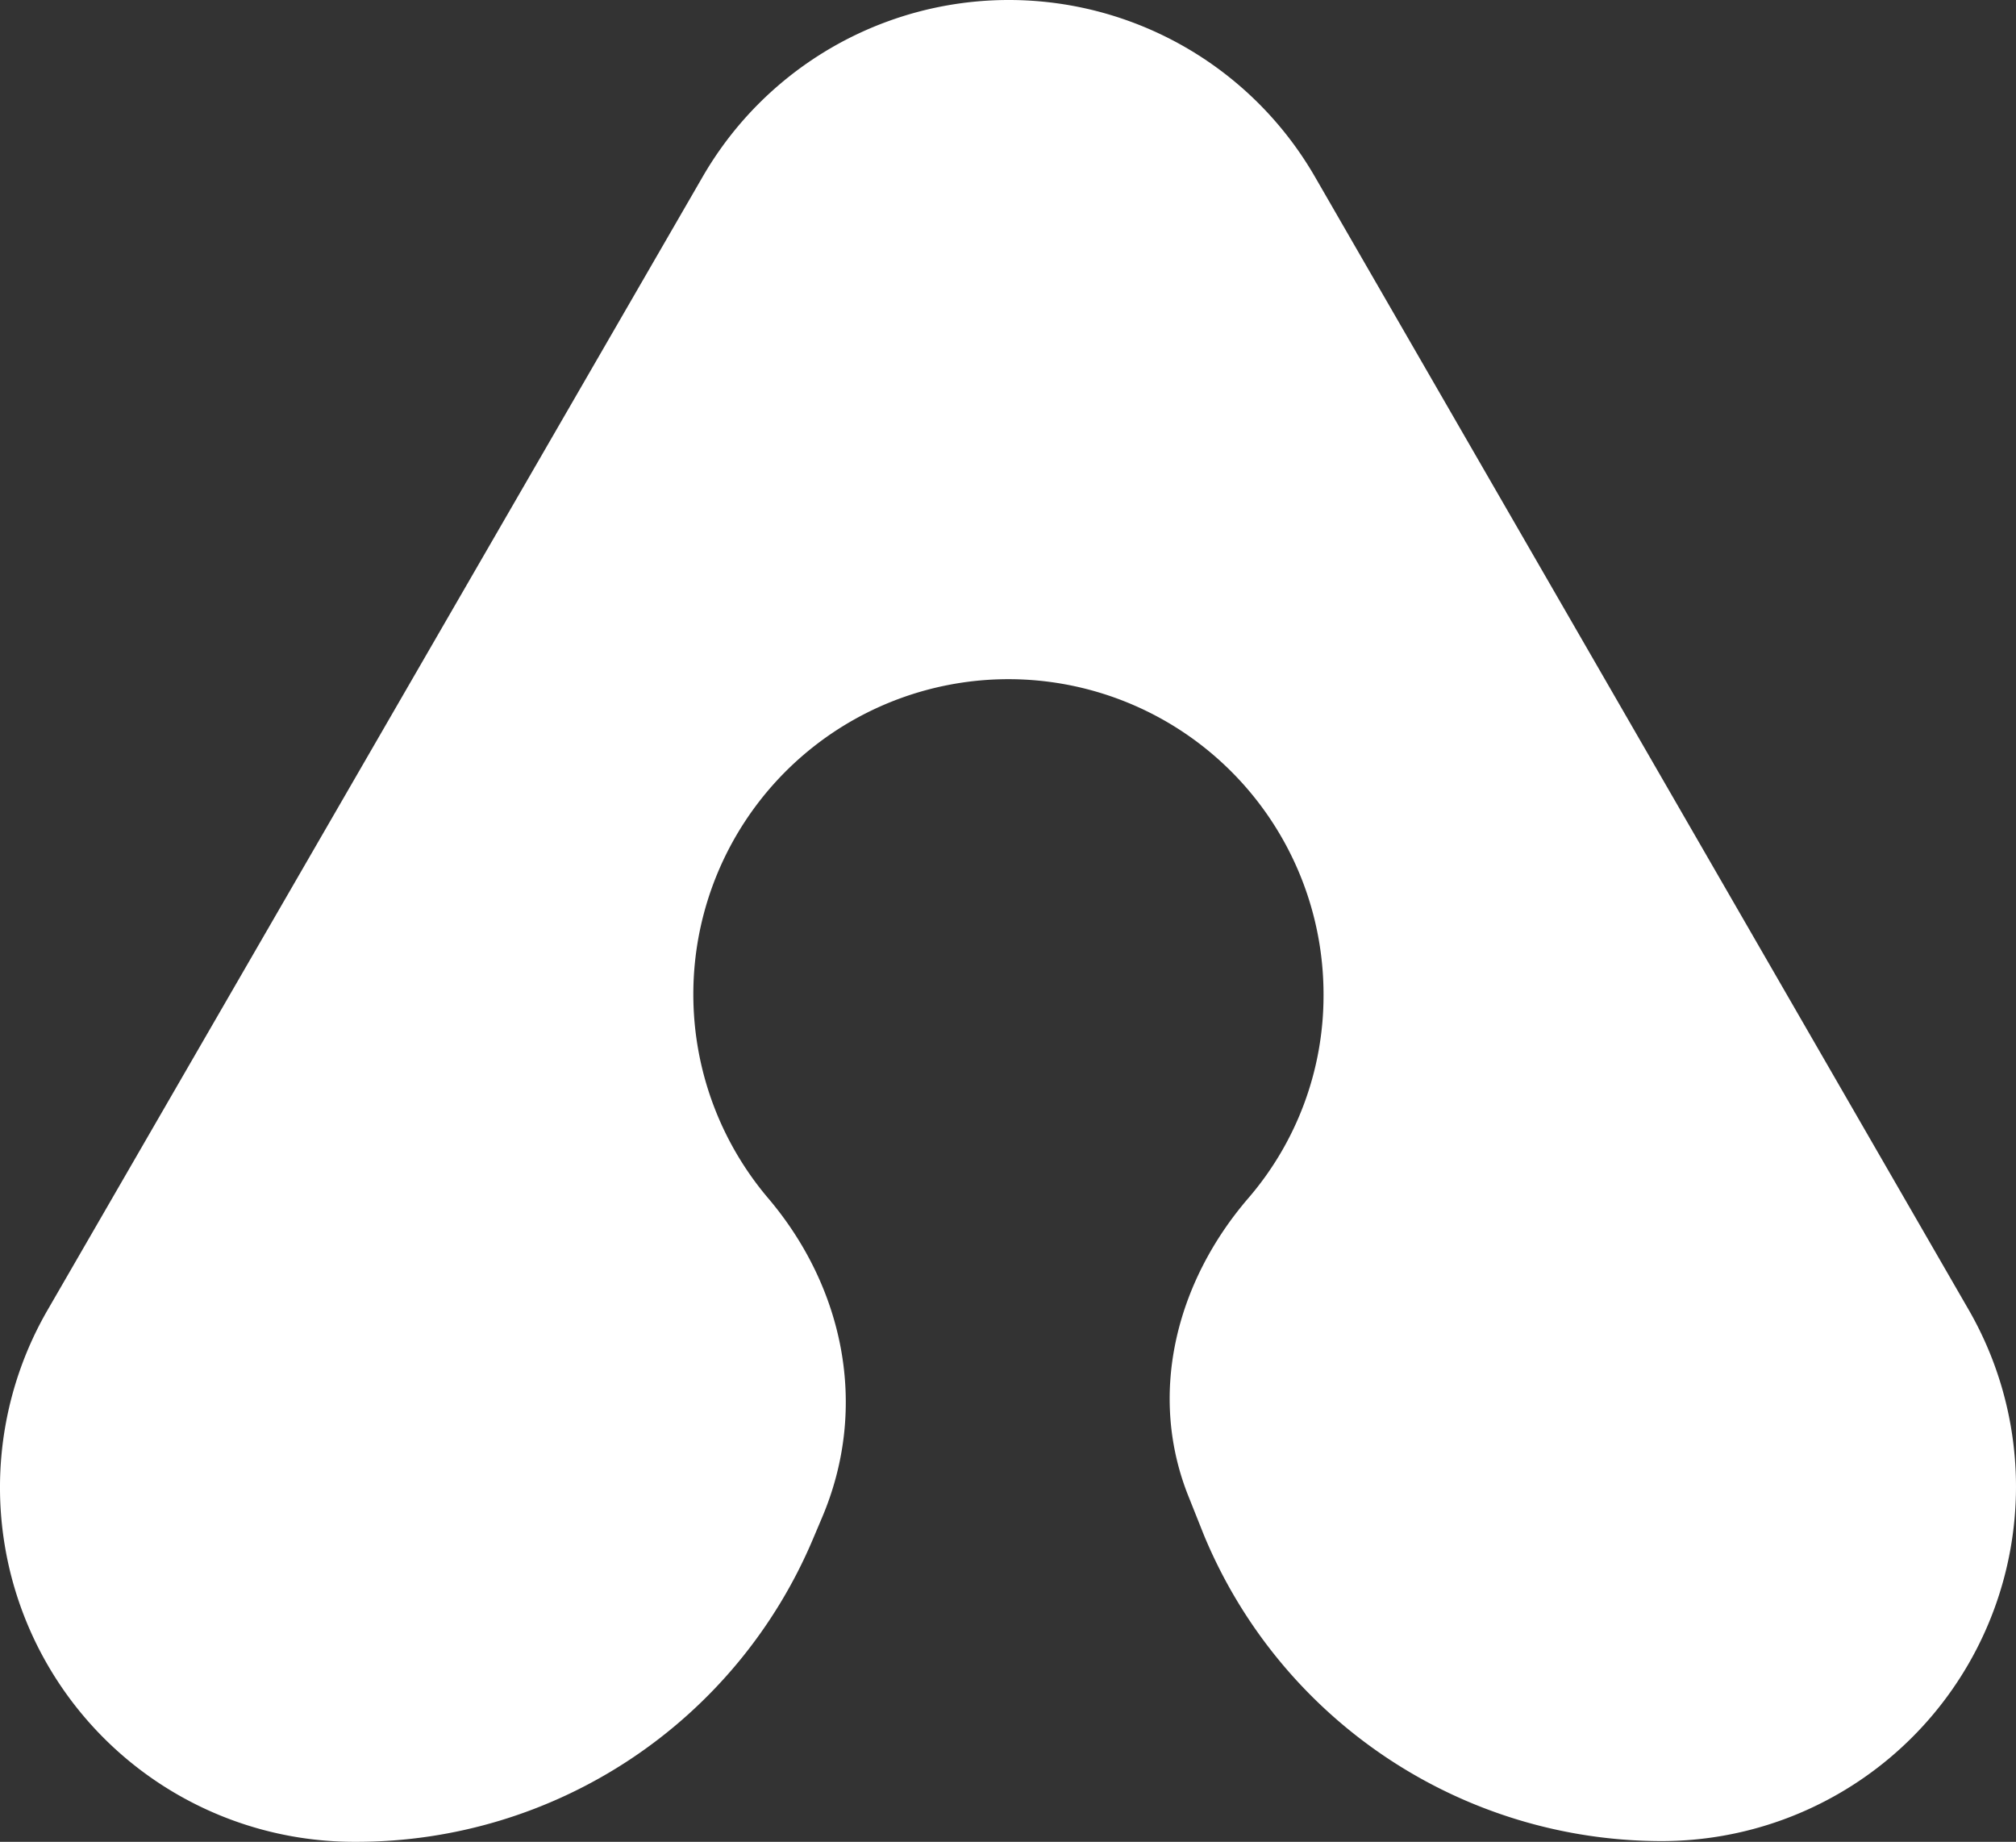
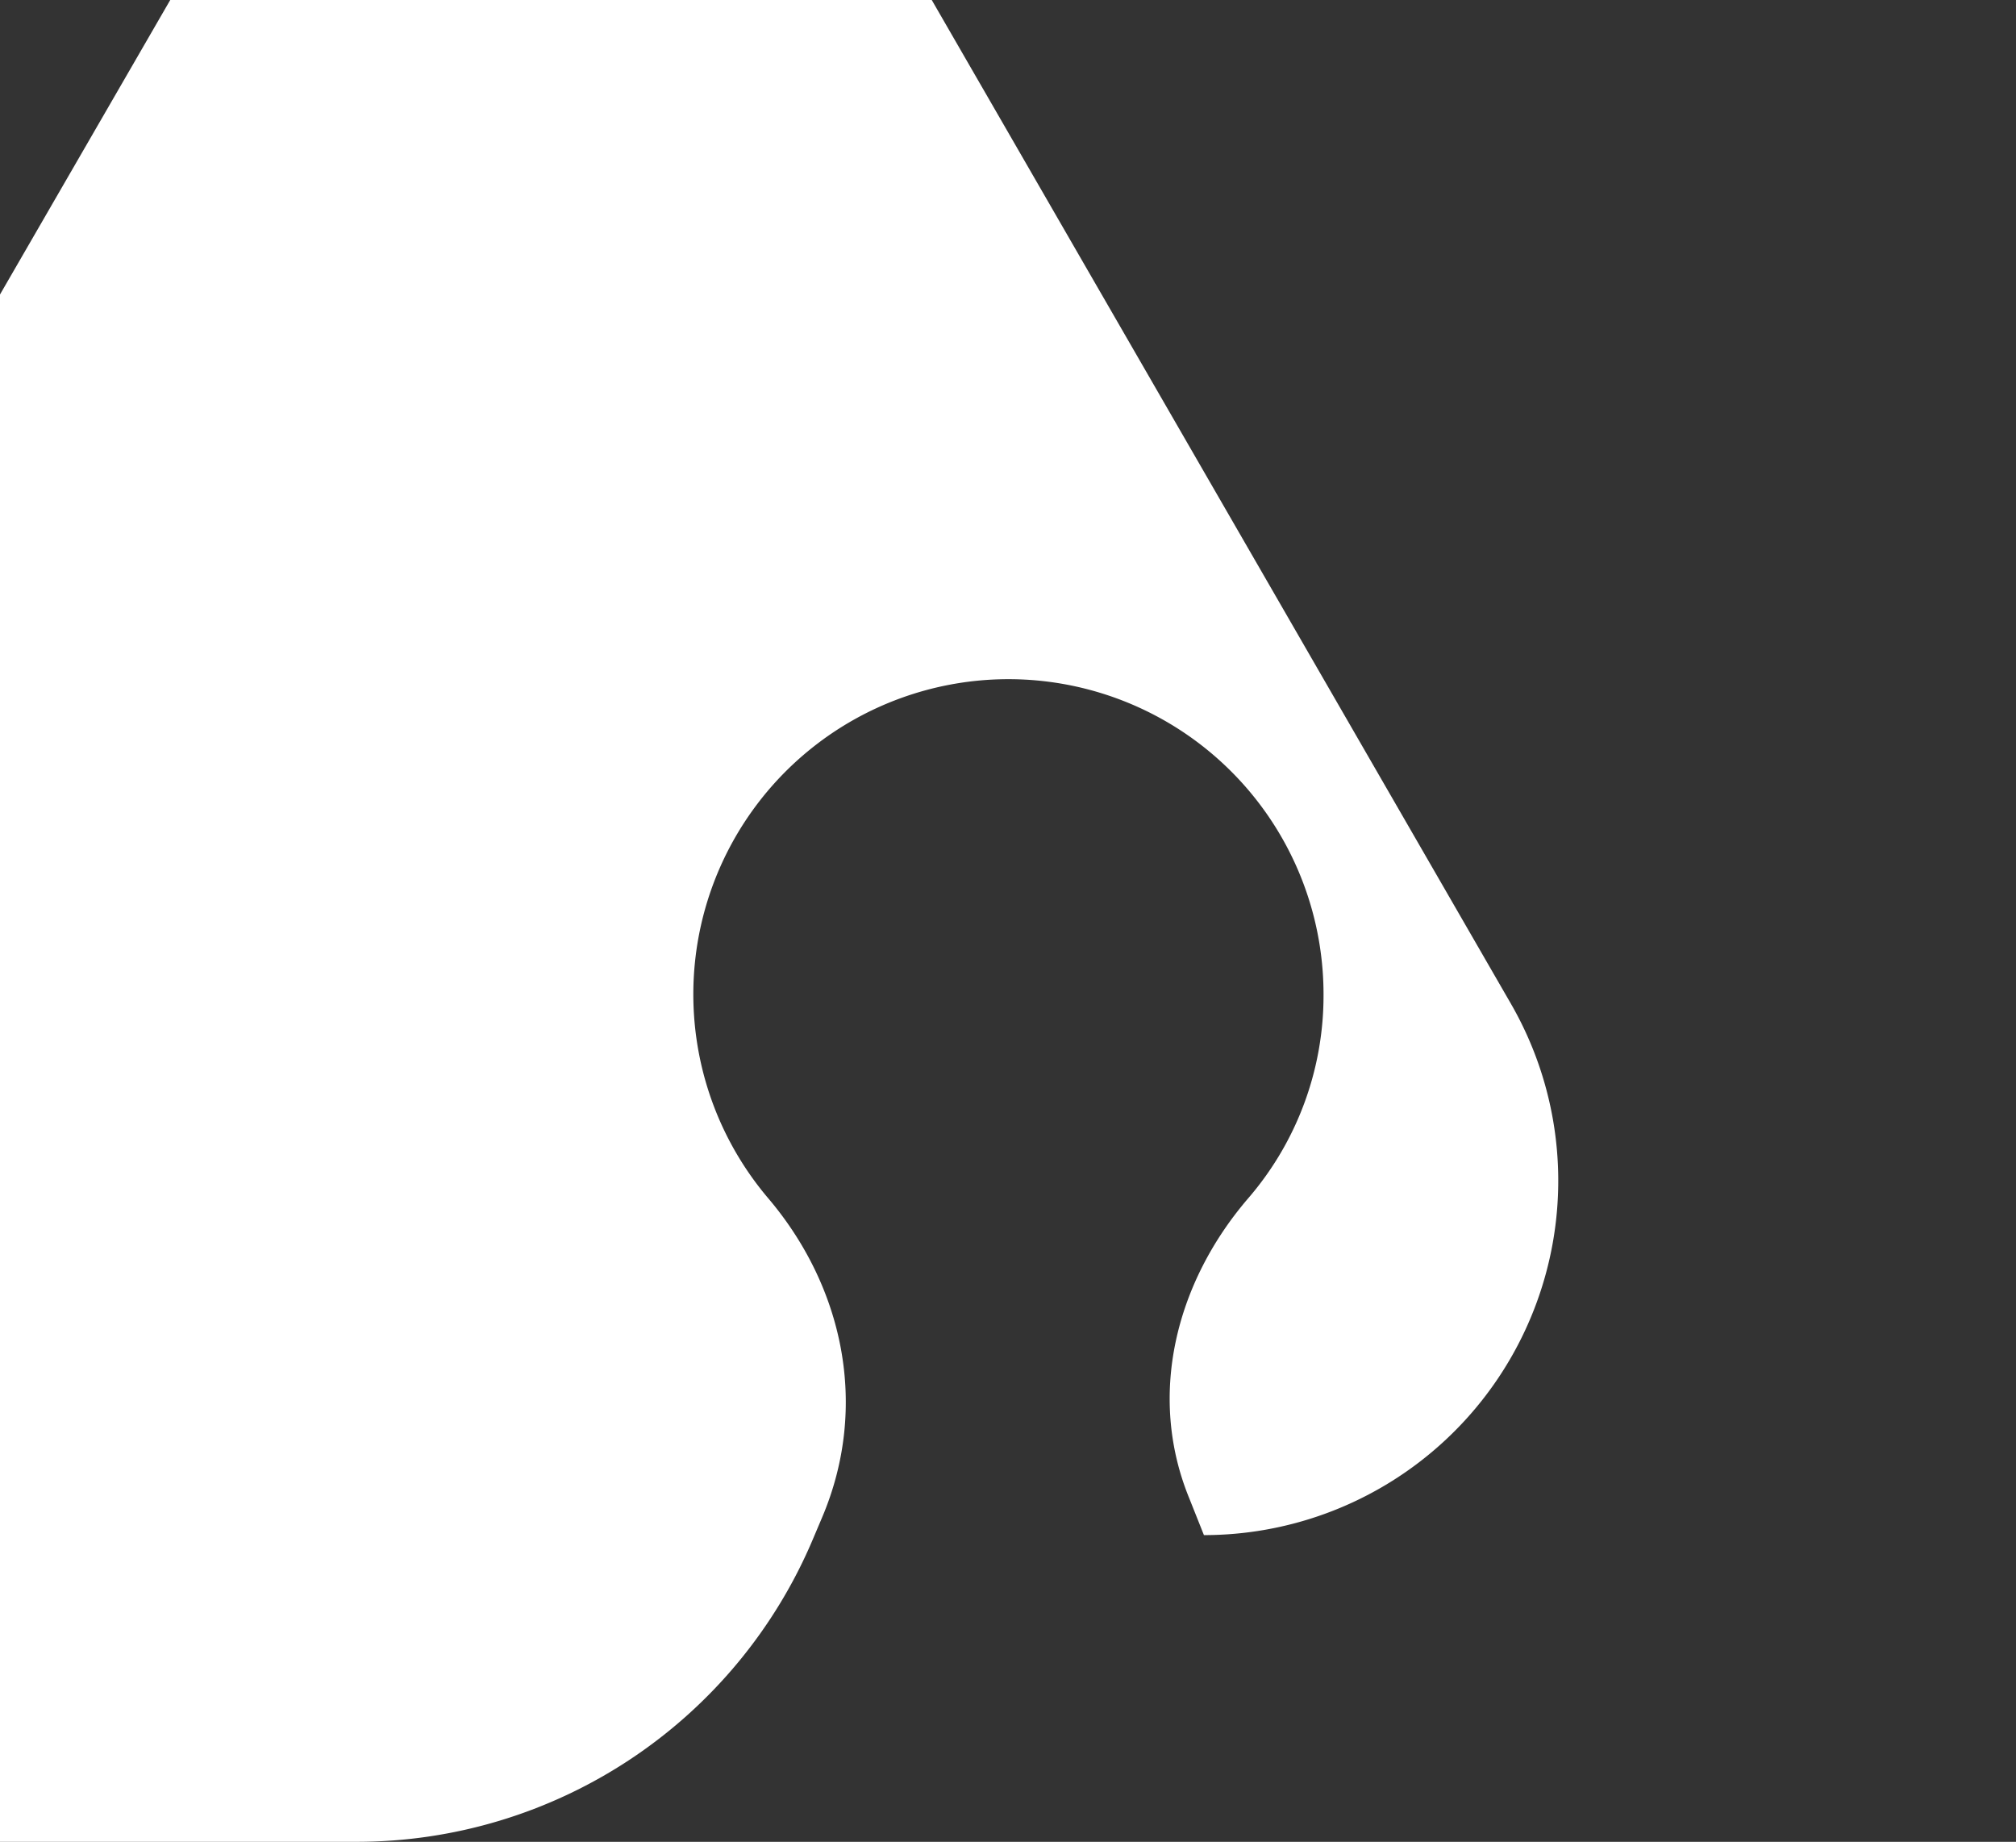
<svg xmlns="http://www.w3.org/2000/svg" xmlns:ns1="http://sodipodi.sourceforge.net/DTD/sodipodi-0.dtd" xmlns:ns2="http://www.inkscape.org/namespaces/inkscape" id="Capa_1" data-name="Capa 1" viewBox="0 0 136.532 124.724" version="1.1" ns1:docname="adminseg_white.svg" ns2:version="0.92.5 (2060ec1f9f, 2020-04-08)" width="136.532" height="124.724">
  <rect x="0" y="0" width="136.532" height="124.724" fill="#333333" stroke="none" />
  <ns1:namedview pagecolor="#ffffff" bordercolor="#666666" borderopacity="1" objecttolerance="10" gridtolerance="10" guidetolerance="10" ns2:pageopacity="0" ns2:pageshadow="2" ns2:window-width="1920" ns2:window-height="948" id="namedview68" showgrid="false" ns2:zoom="2.2101375" ns2:cx="266.30042" ns2:cy="69.585977" ns2:window-x="0" ns2:window-y="27" ns2:window-maximized="1" ns2:current-layer="Capa_1" />
  <defs id="defs9">
    <style id="style2">.cls-1{fill:url(#Degradado_sin_nombre_9);}.cls-2{fill:#3c3c3b;}</style>
    <linearGradient id="Degradado_sin_nombre_9" x1="77.23" y1="134.95" x2="77.23" y2="10.28" gradientUnits="userSpaceOnUse">
      <stop offset="0" stop-color="#3387ff" id="stop4" />
      <stop offset="0.88" stop-color="#3357f9" id="stop6" />
    </linearGradient>
  </defs>
-   <path class="cls-1" d="m 51.985,81.094 a 21.34,21.34 0 1 1 37.65,-13.72 21,21 0 0 1 -5.1,13.77 c -4.91,5.71 -6.84,13.35 -4,20.3 l 1,2.51 a 33.57,33.57 0 0 0 31,20.72 v 0 a 24,24 0 0 0 20.81,-35.95 l -44.29,-76.75 a 23.94,23.94 0 0 0 -41.47,0 l -44.37,76.75 A 24,24 0 0 0 23.955,124.724 h 0.22 a 33.56,33.56 0 0 0 30.88,-20.5 l 0.61,-1.44 c 3.22,-7.56 1.44,-15.69 -3.68,-21.69 z" id="path11" style="fill:#ffffff;fill-opacity:1" ns2:connector-curvature="0" />
+   <path class="cls-1" d="m 51.985,81.094 a 21.34,21.34 0 1 1 37.65,-13.72 21,21 0 0 1 -5.1,13.77 c -4.91,5.71 -6.84,13.35 -4,20.3 l 1,2.51 v 0 a 24,24 0 0 0 20.81,-35.95 l -44.29,-76.75 a 23.94,23.94 0 0 0 -41.47,0 l -44.37,76.75 A 24,24 0 0 0 23.955,124.724 h 0.22 a 33.56,33.56 0 0 0 30.88,-20.5 l 0.61,-1.44 c 3.22,-7.56 1.44,-15.69 -3.68,-21.69 z" id="path11" style="fill:#ffffff;fill-opacity:1" ns2:connector-curvature="0" />
</svg>